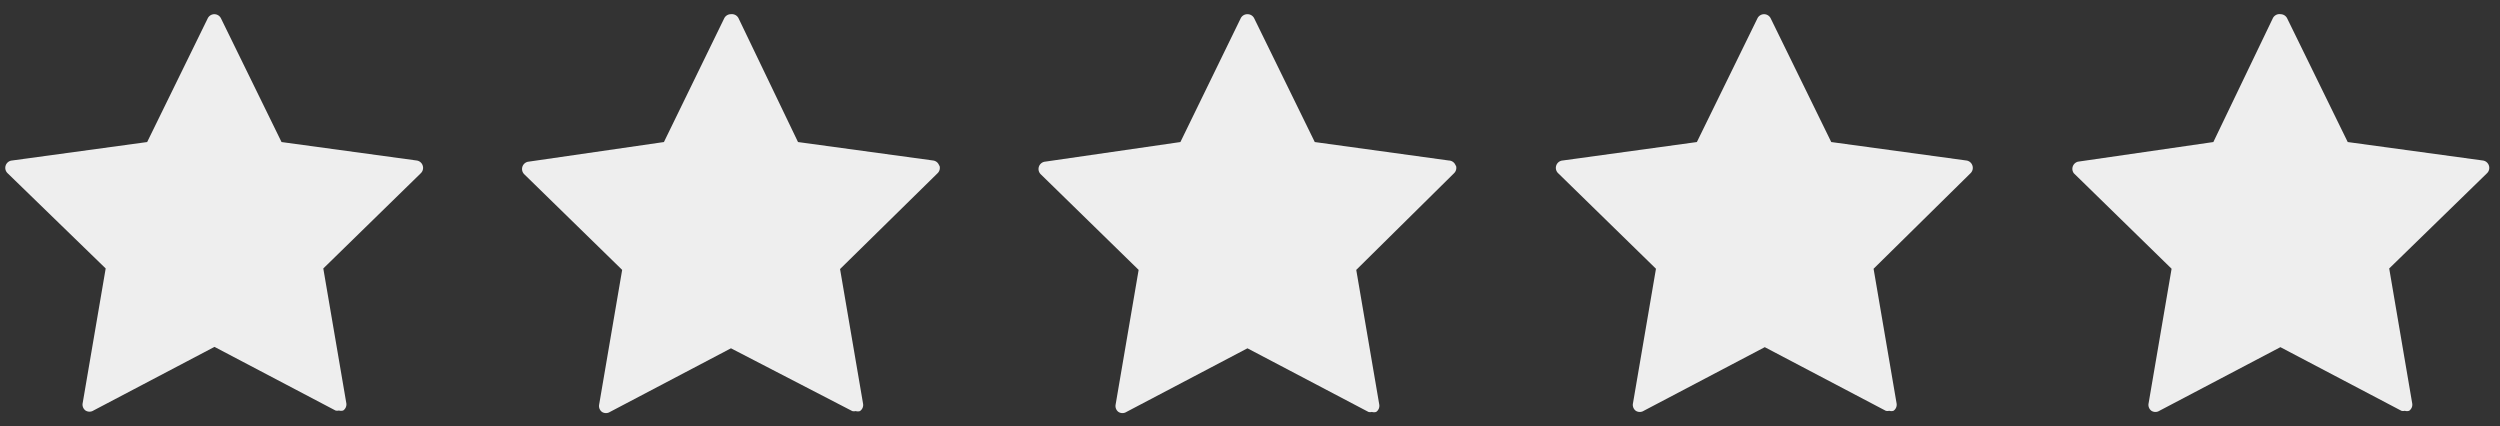
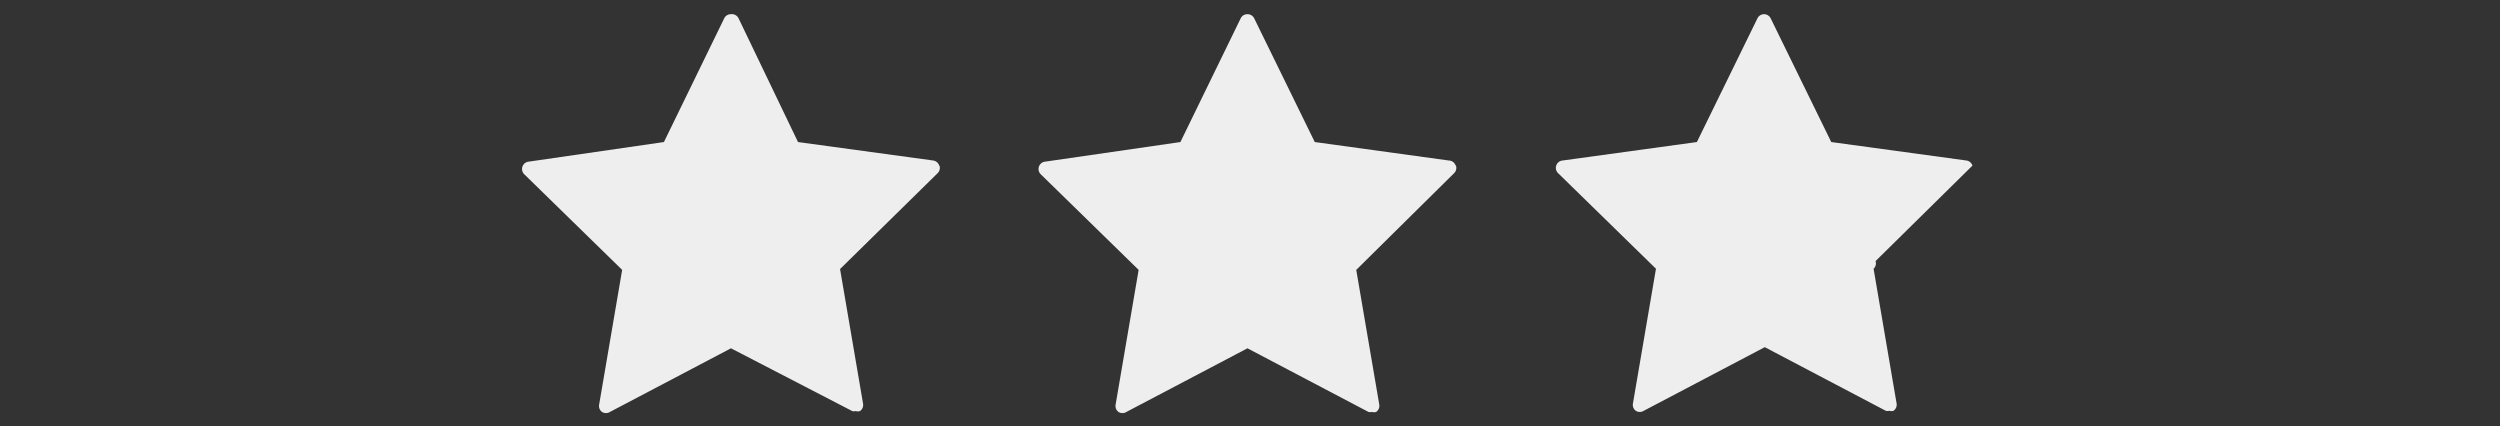
<svg xmlns="http://www.w3.org/2000/svg" id="Layer_1" data-name="Layer 1" width="88" height="15" viewBox="0 0 88 15">
  <rect x="0" y="0" width="88" height="15" fill="#333333" stroke="none" />
  <defs>
    <style>.cls-1{fill:#eee;}</style>
  </defs>
  <title>ic_star0</title>
-   <path class="cls-1" d="M14.88,5.83a.26.26,0,0,0-.21-.18L9.91,5,7.78.65A.26.26,0,0,0,7.55.5a.26.26,0,0,0-.24.15L5.18,5,.42,5.65a.26.26,0,0,0-.15.45L3.72,9.45l-.81,4.74a.26.26,0,0,0,.1.26.26.26,0,0,0,.28,0l4.26-2.24,4.26,2.24a.25.25,0,0,0,.12,0,.26.26,0,0,0,.15,0,.26.26,0,0,0,.11-.26l-.81-4.74L14.81,6.1a.26.26,0,0,0,.07-.27Zm0,0" />
  <path class="cls-1" d="M33.06,5.83a.26.26,0,0,0-.21-.18L28.09,5,26,.65A.26.26,0,0,0,25.73.5a.26.26,0,0,0-.24.15L23.37,5l-4.76.69a.26.26,0,0,0-.15.45l3.44,3.36-.81,4.74a.26.26,0,0,0,.1.26.26.26,0,0,0,.28,0l4.26-2.24L30,14.47a.25.25,0,0,0,.12,0,.26.26,0,0,0,.15,0,.26.26,0,0,0,.11-.26l-.81-4.74L33,6.1a.26.26,0,0,0,.07-.27Zm0,0" />
  <path class="cls-1" d="M51.24,5.83A.26.26,0,0,0,51,5.65L46.28,5,44.15.65A.26.26,0,0,0,43.91.5a.26.26,0,0,0-.24.15L41.55,5l-4.76.69a.26.26,0,0,0-.15.45l3.44,3.36-.81,4.74a.26.26,0,0,0,.1.26.26.26,0,0,0,.28,0l4.26-2.24,4.26,2.24a.25.25,0,0,0,.12,0,.26.26,0,0,0,.15,0,.26.26,0,0,0,.11-.26l-.81-4.74L51.18,6.1a.26.26,0,0,0,.07-.27Zm0,0" />
-   <path class="cls-1" d="M69.43,5.83a.26.26,0,0,0-.21-.18L64.46,5,62.33.65A.26.26,0,0,0,62.1.5a.26.26,0,0,0-.24.15L59.73,5,55,5.65a.26.26,0,0,0-.15.45l3.44,3.36-.81,4.74a.26.26,0,0,0,.1.26.26.26,0,0,0,.28,0l4.26-2.24,4.26,2.24a.25.25,0,0,0,.12,0,.26.26,0,0,0,.15,0,.26.26,0,0,0,.11-.26l-.81-4.74L69.36,6.1a.26.26,0,0,0,.07-.27Zm0,0" />
-   <path class="cls-1" d="M87.61,5.83a.26.26,0,0,0-.21-.18L82.64,5,80.51.65A.26.26,0,0,0,80.28.5.26.26,0,0,0,80,.65L77.91,5l-4.76.69A.26.26,0,0,0,73,6.1l3.44,3.36-.81,4.74a.26.26,0,0,0,.1.26.26.26,0,0,0,.28,0l4.26-2.24,4.26,2.24a.25.25,0,0,0,.12,0,.26.26,0,0,0,.15,0,.26.26,0,0,0,.11-.26L84.1,9.45,87.54,6.1a.26.26,0,0,0,.07-.27Zm0,0" />
+   <path class="cls-1" d="M69.43,5.83a.26.26,0,0,0-.21-.18L64.46,5,62.33.65A.26.26,0,0,0,62.1.5a.26.26,0,0,0-.24.15L59.73,5,55,5.65a.26.26,0,0,0-.15.45l3.44,3.36-.81,4.74a.26.26,0,0,0,.1.26.26.26,0,0,0,.28,0l4.26-2.24,4.26,2.24a.25.25,0,0,0,.12,0,.26.26,0,0,0,.15,0,.26.26,0,0,0,.11-.26l-.81-4.74a.26.26,0,0,0,.07-.27Zm0,0" />
</svg>